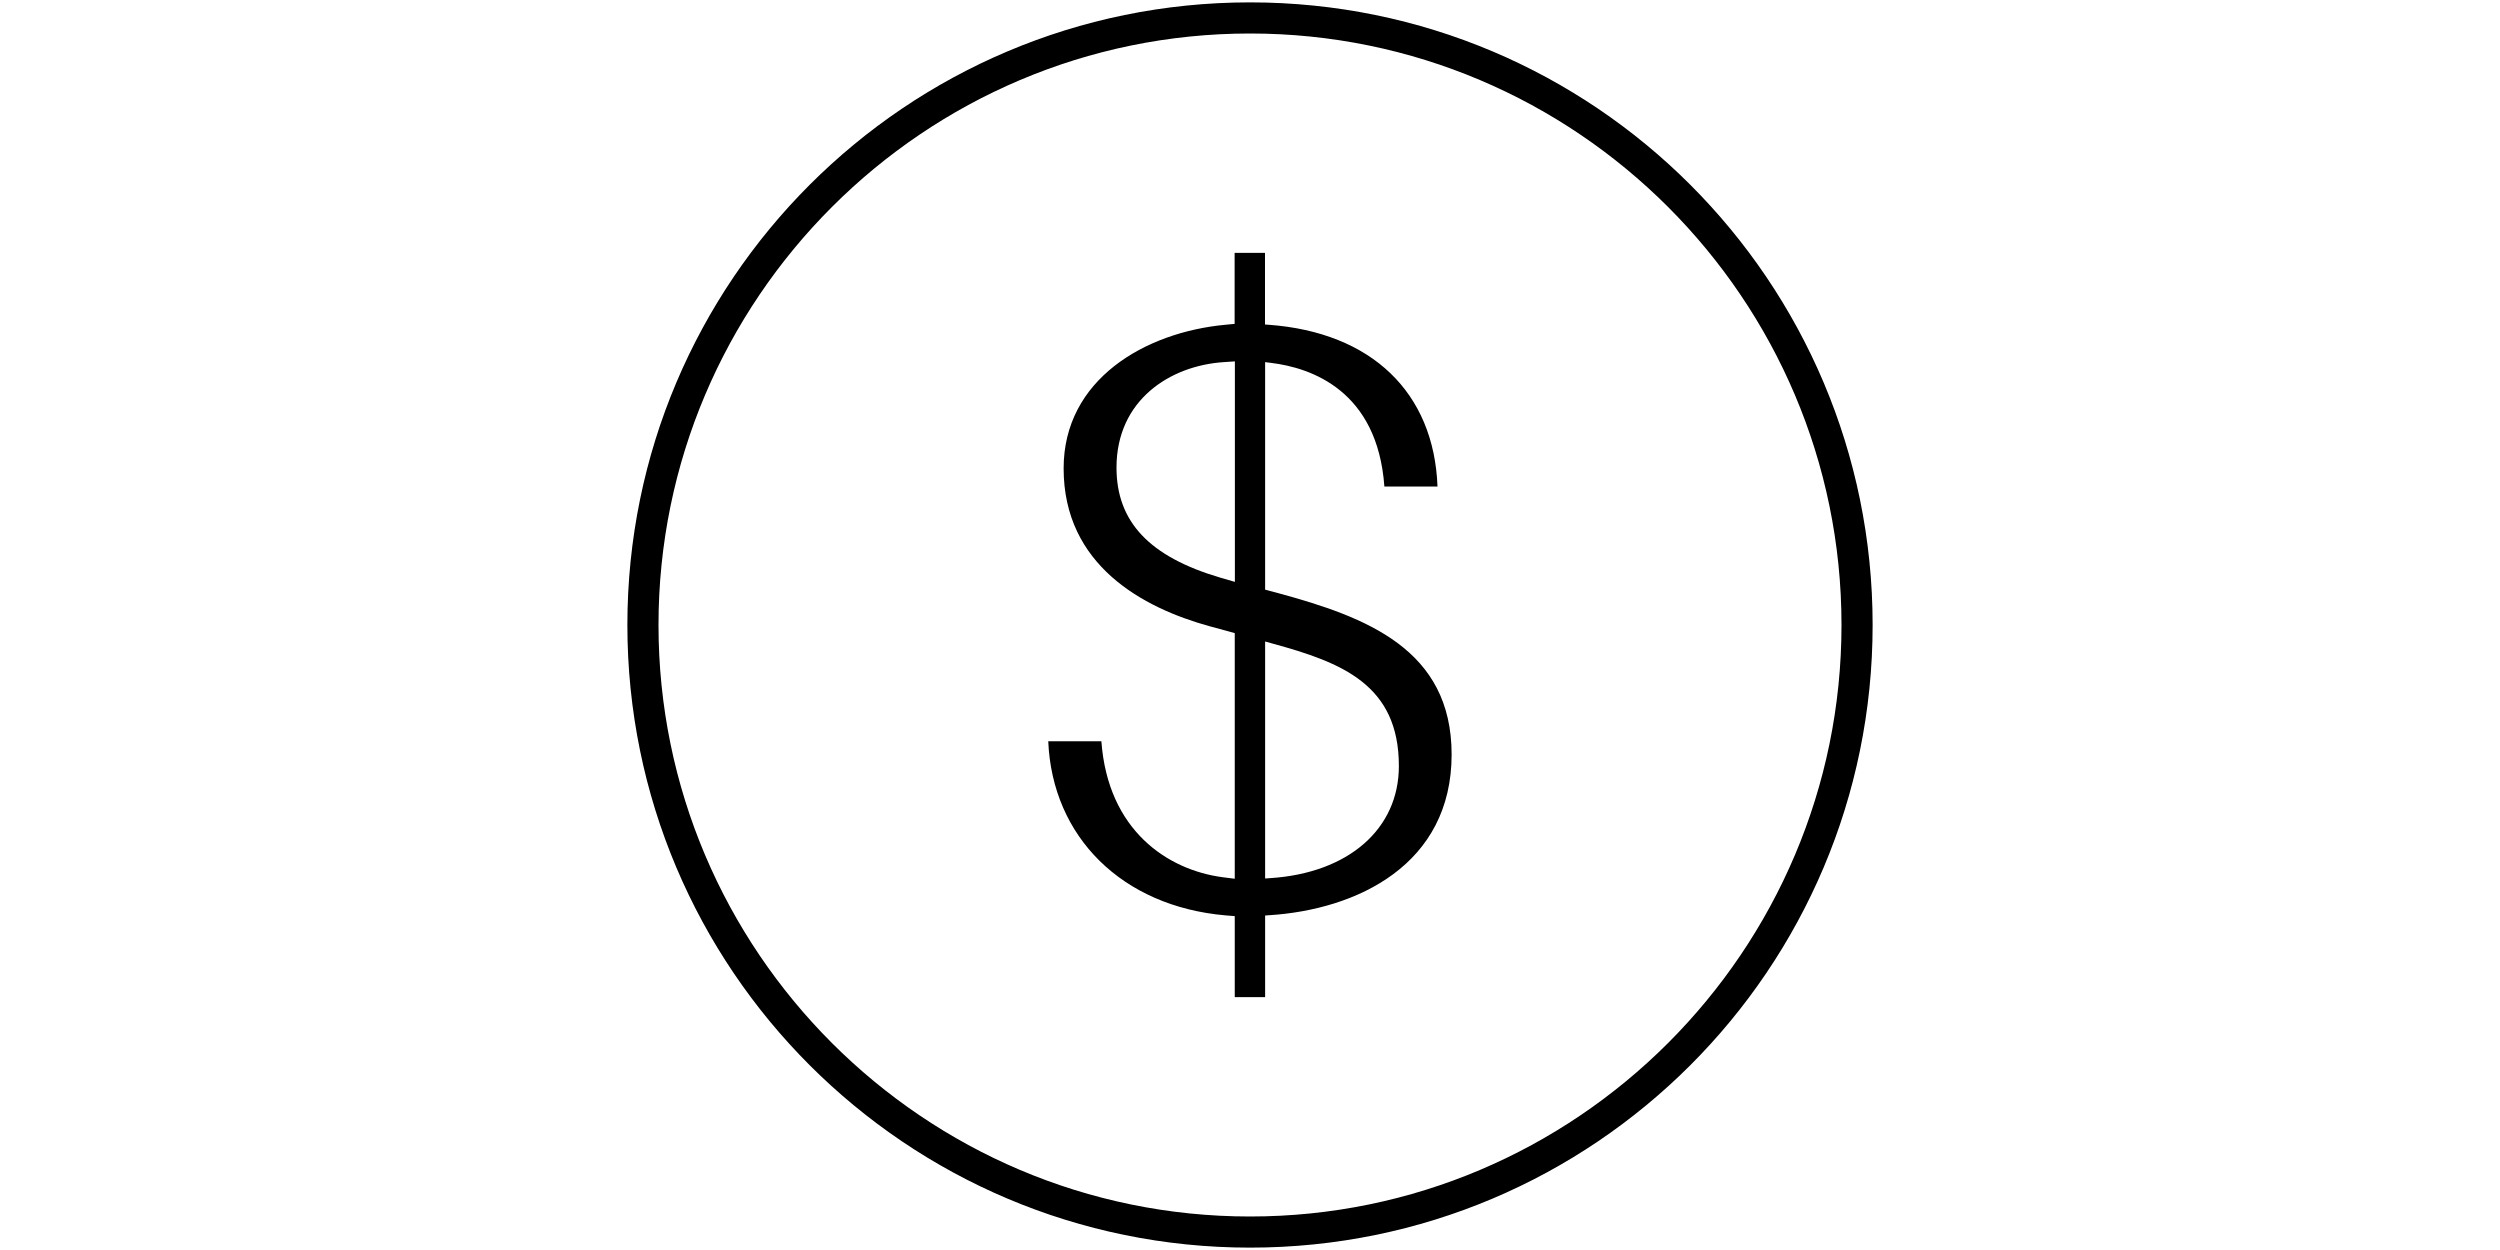
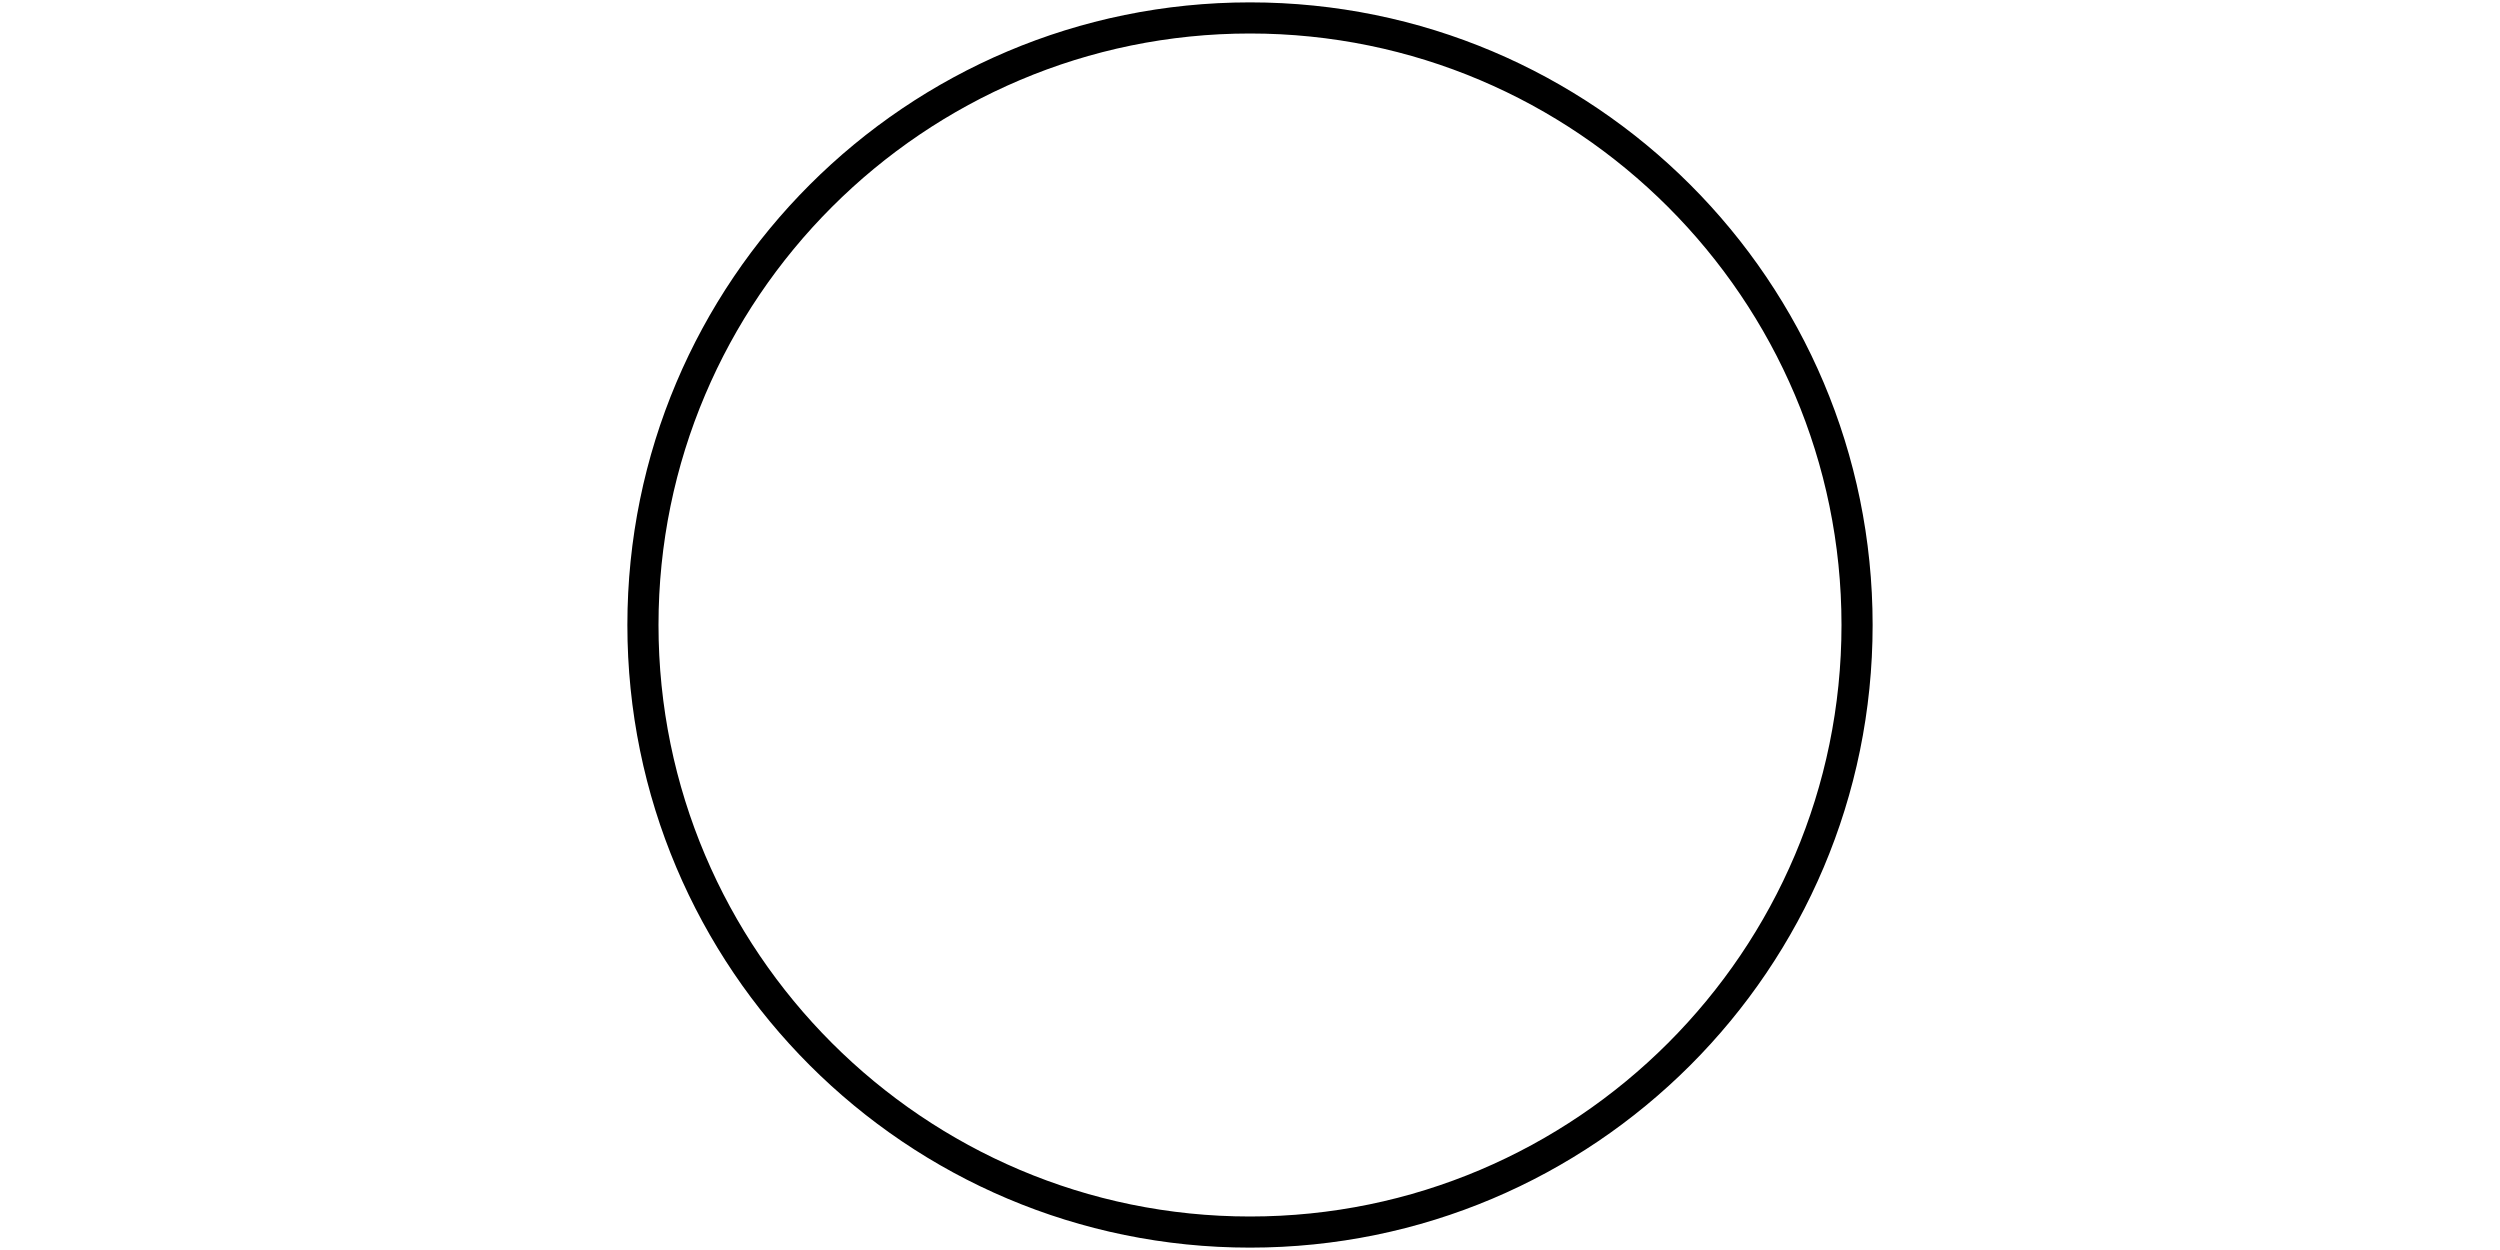
<svg xmlns="http://www.w3.org/2000/svg" version="1.1" id="Layer_1" x="0px" y="0px" viewBox="0 0 200 100" style="enable-background:new 0 0 200 100;" xml:space="preserve">
  <g>
    <path d="M100,2.68c26.09,0,47.32,21.23,47.32,47.32S126.09,97.32,100,97.32S52.68,76.09,52.68,50S73.91,2.68,100,2.68 M100,0.19   c-27.51,0-49.81,22.3-49.81,49.81c0,27.51,22.3,49.81,49.81,49.81c27.51,0,49.81-22.3,49.81-49.81   C149.81,22.49,127.51,0.19,100,0.19L100,0.19z" />
-     <path d="M102.29,47.46l-0.98-0.26l-0.1-0.03v-18.2l0.47,0.06c3.21,0.39,8.52,2.21,9.07,9.89h4.25   c-0.28-7.52-5.27-12.34-13.52-12.94l-0.28-0.02v-5.73h-2.43v5.68l-0.73,0.07c-6.45,0.6-12.95,4.38-12.95,11.49   c0,7.76,6.35,11.16,11.68,12.63l1.44,0.39l0.57,0.16V70.3l-0.95-0.12c-4.43-0.58-9.2-3.75-9.72-10.88h-4.25   c0.32,7.66,5.91,13.21,14.18,13.93l0.74,0.06v6.48h2.43v-6.53l0.29-0.02c7.07-0.44,14.63-4.05,14.63-12.86   C116.13,51.94,109.3,49.37,102.29,47.46z M97.62,46.21c-5.66-1.67-8.3-4.46-8.3-8.8c0-5.43,4.31-8.16,8.58-8.44l0.89-0.06v17.64   L97.62,46.21z M101.63,70.25l-0.42,0.03V51.32l0.61,0.17c5.52,1.51,10.09,3.28,10.09,9.79C111.91,66.32,107.88,69.84,101.63,70.25z   " />
  </g>
</svg>